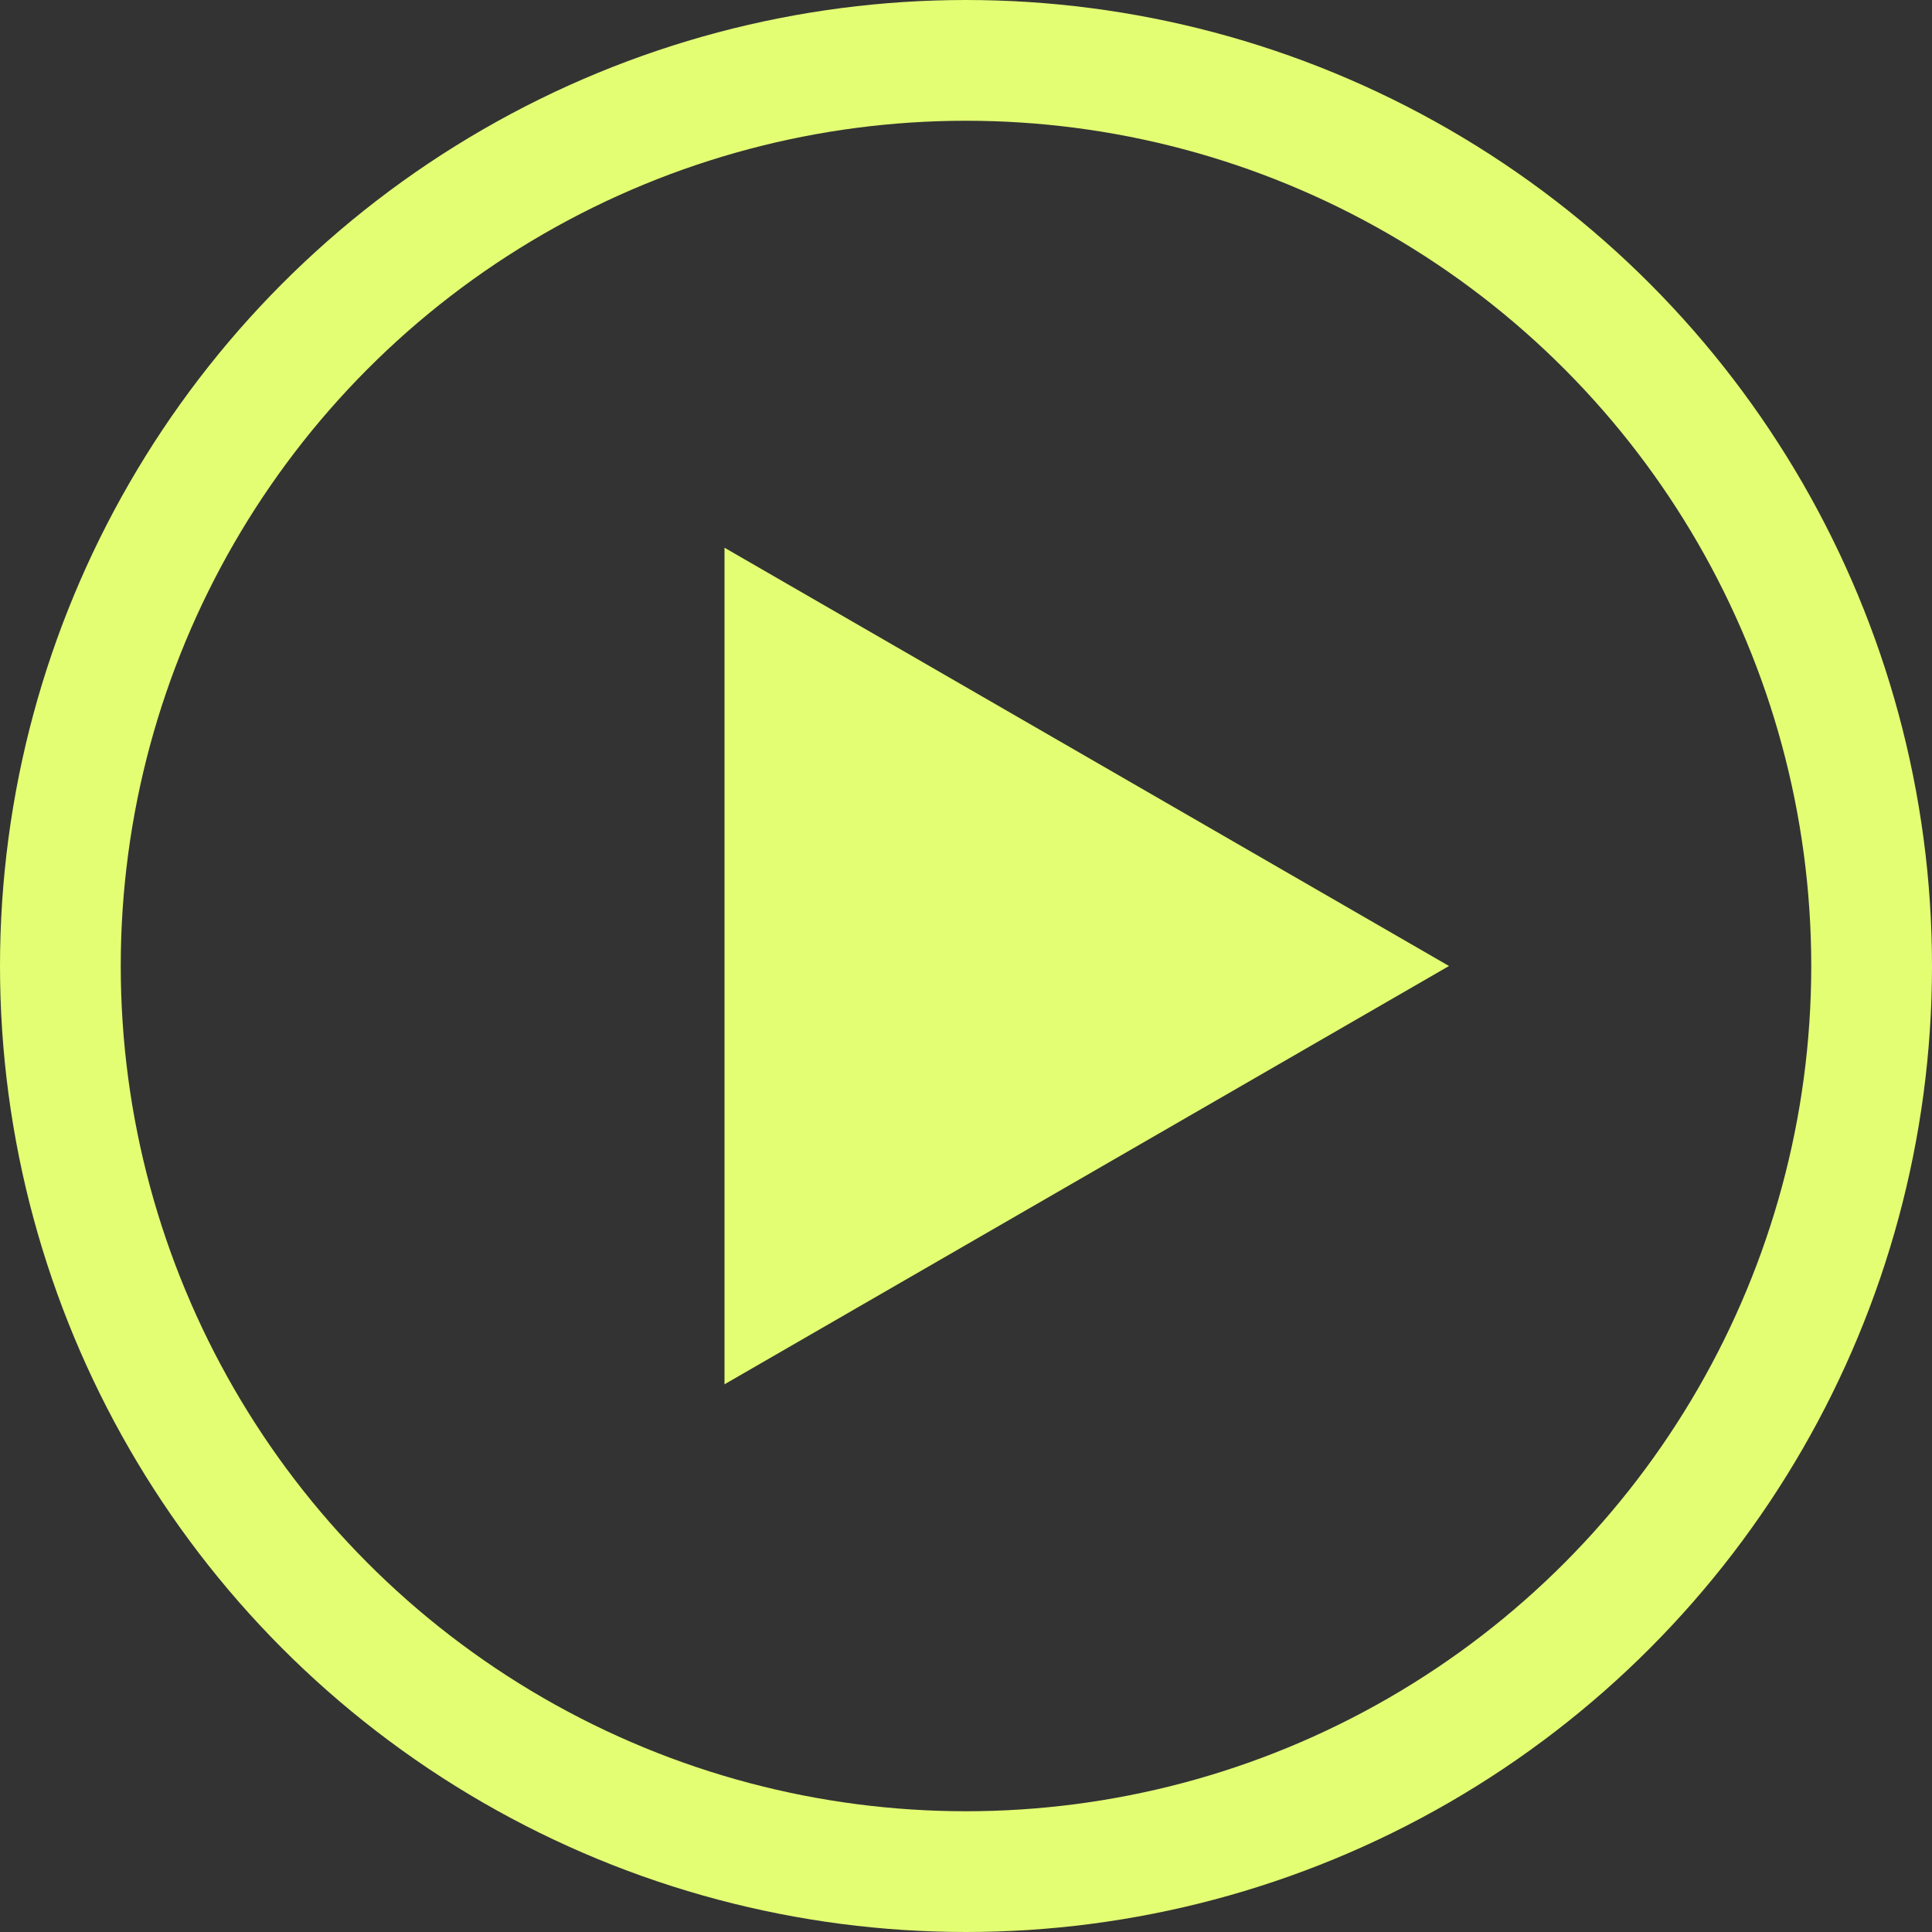
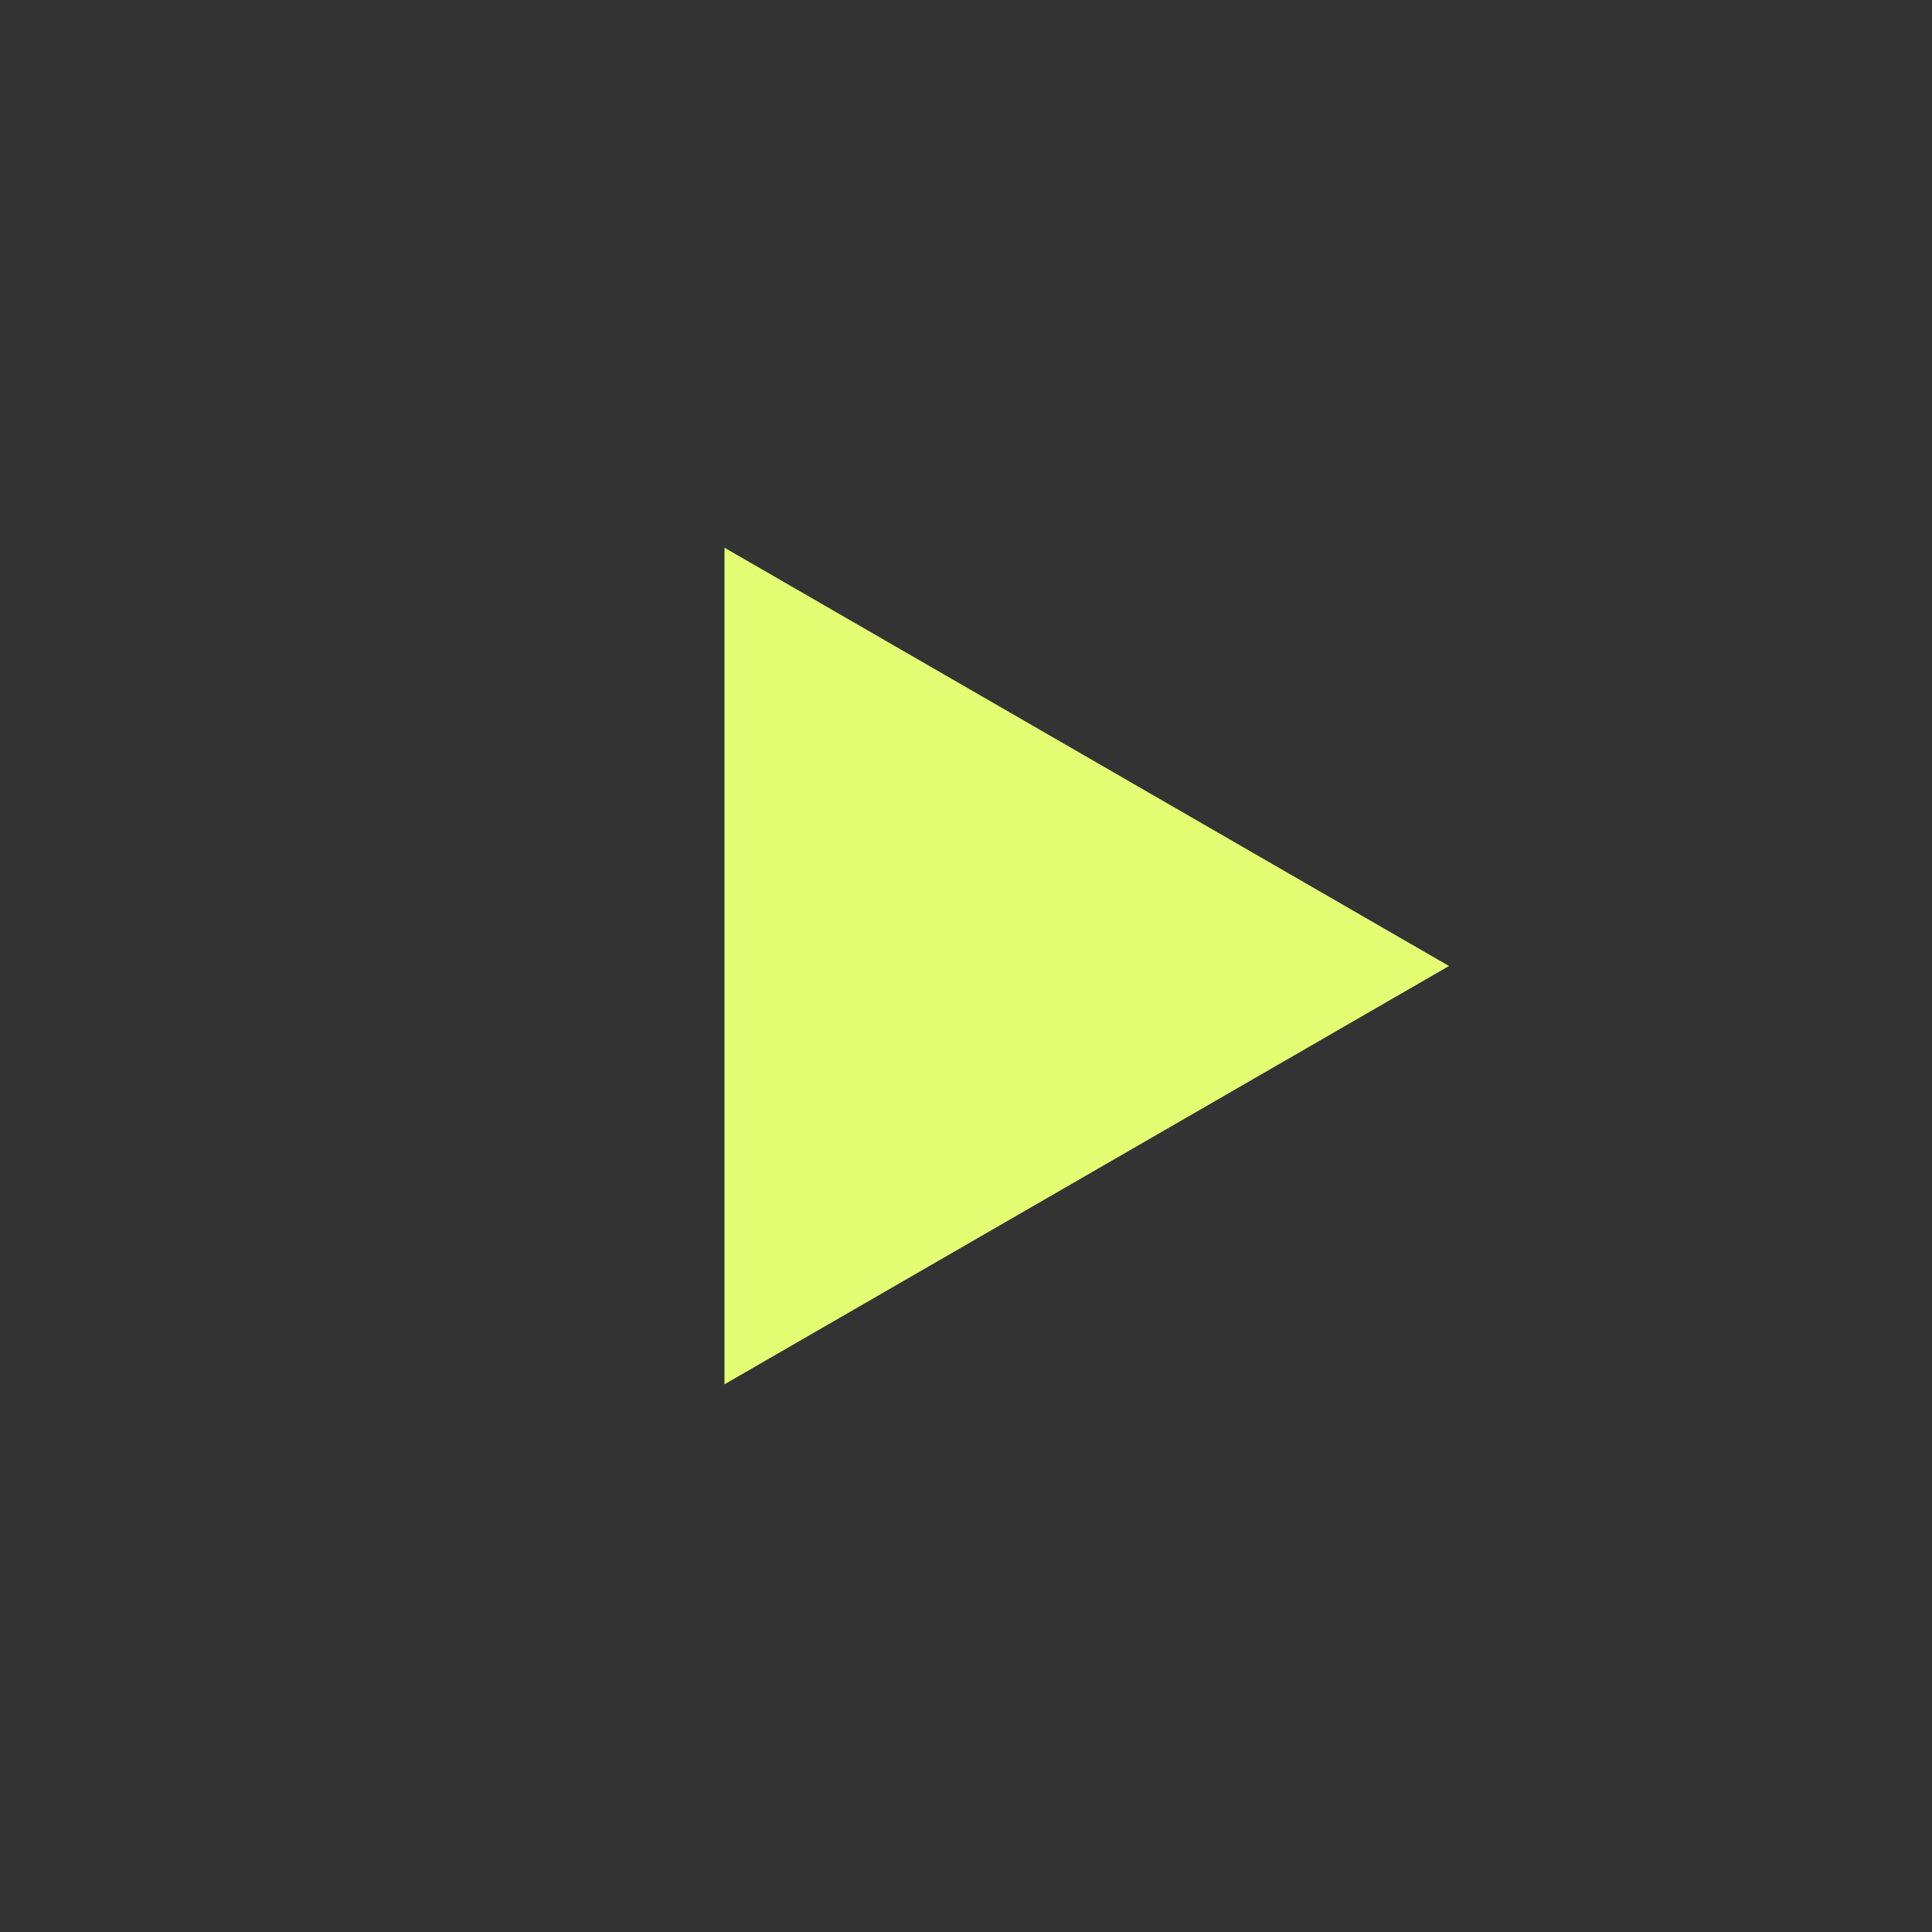
<svg xmlns="http://www.w3.org/2000/svg" width="80" height="80" viewBox="0 0 80 80" fill="none">
  <rect x="0" y="0" width="80" height="80" fill="#333333" stroke="none" />
  <path d="M60 40L30 57.321L30 22.68L60 40Z" fill="#E3FE73" />
-   <circle cx="40" cy="40" r="37.5" stroke="#E3FE73" stroke-width="5" />
</svg>